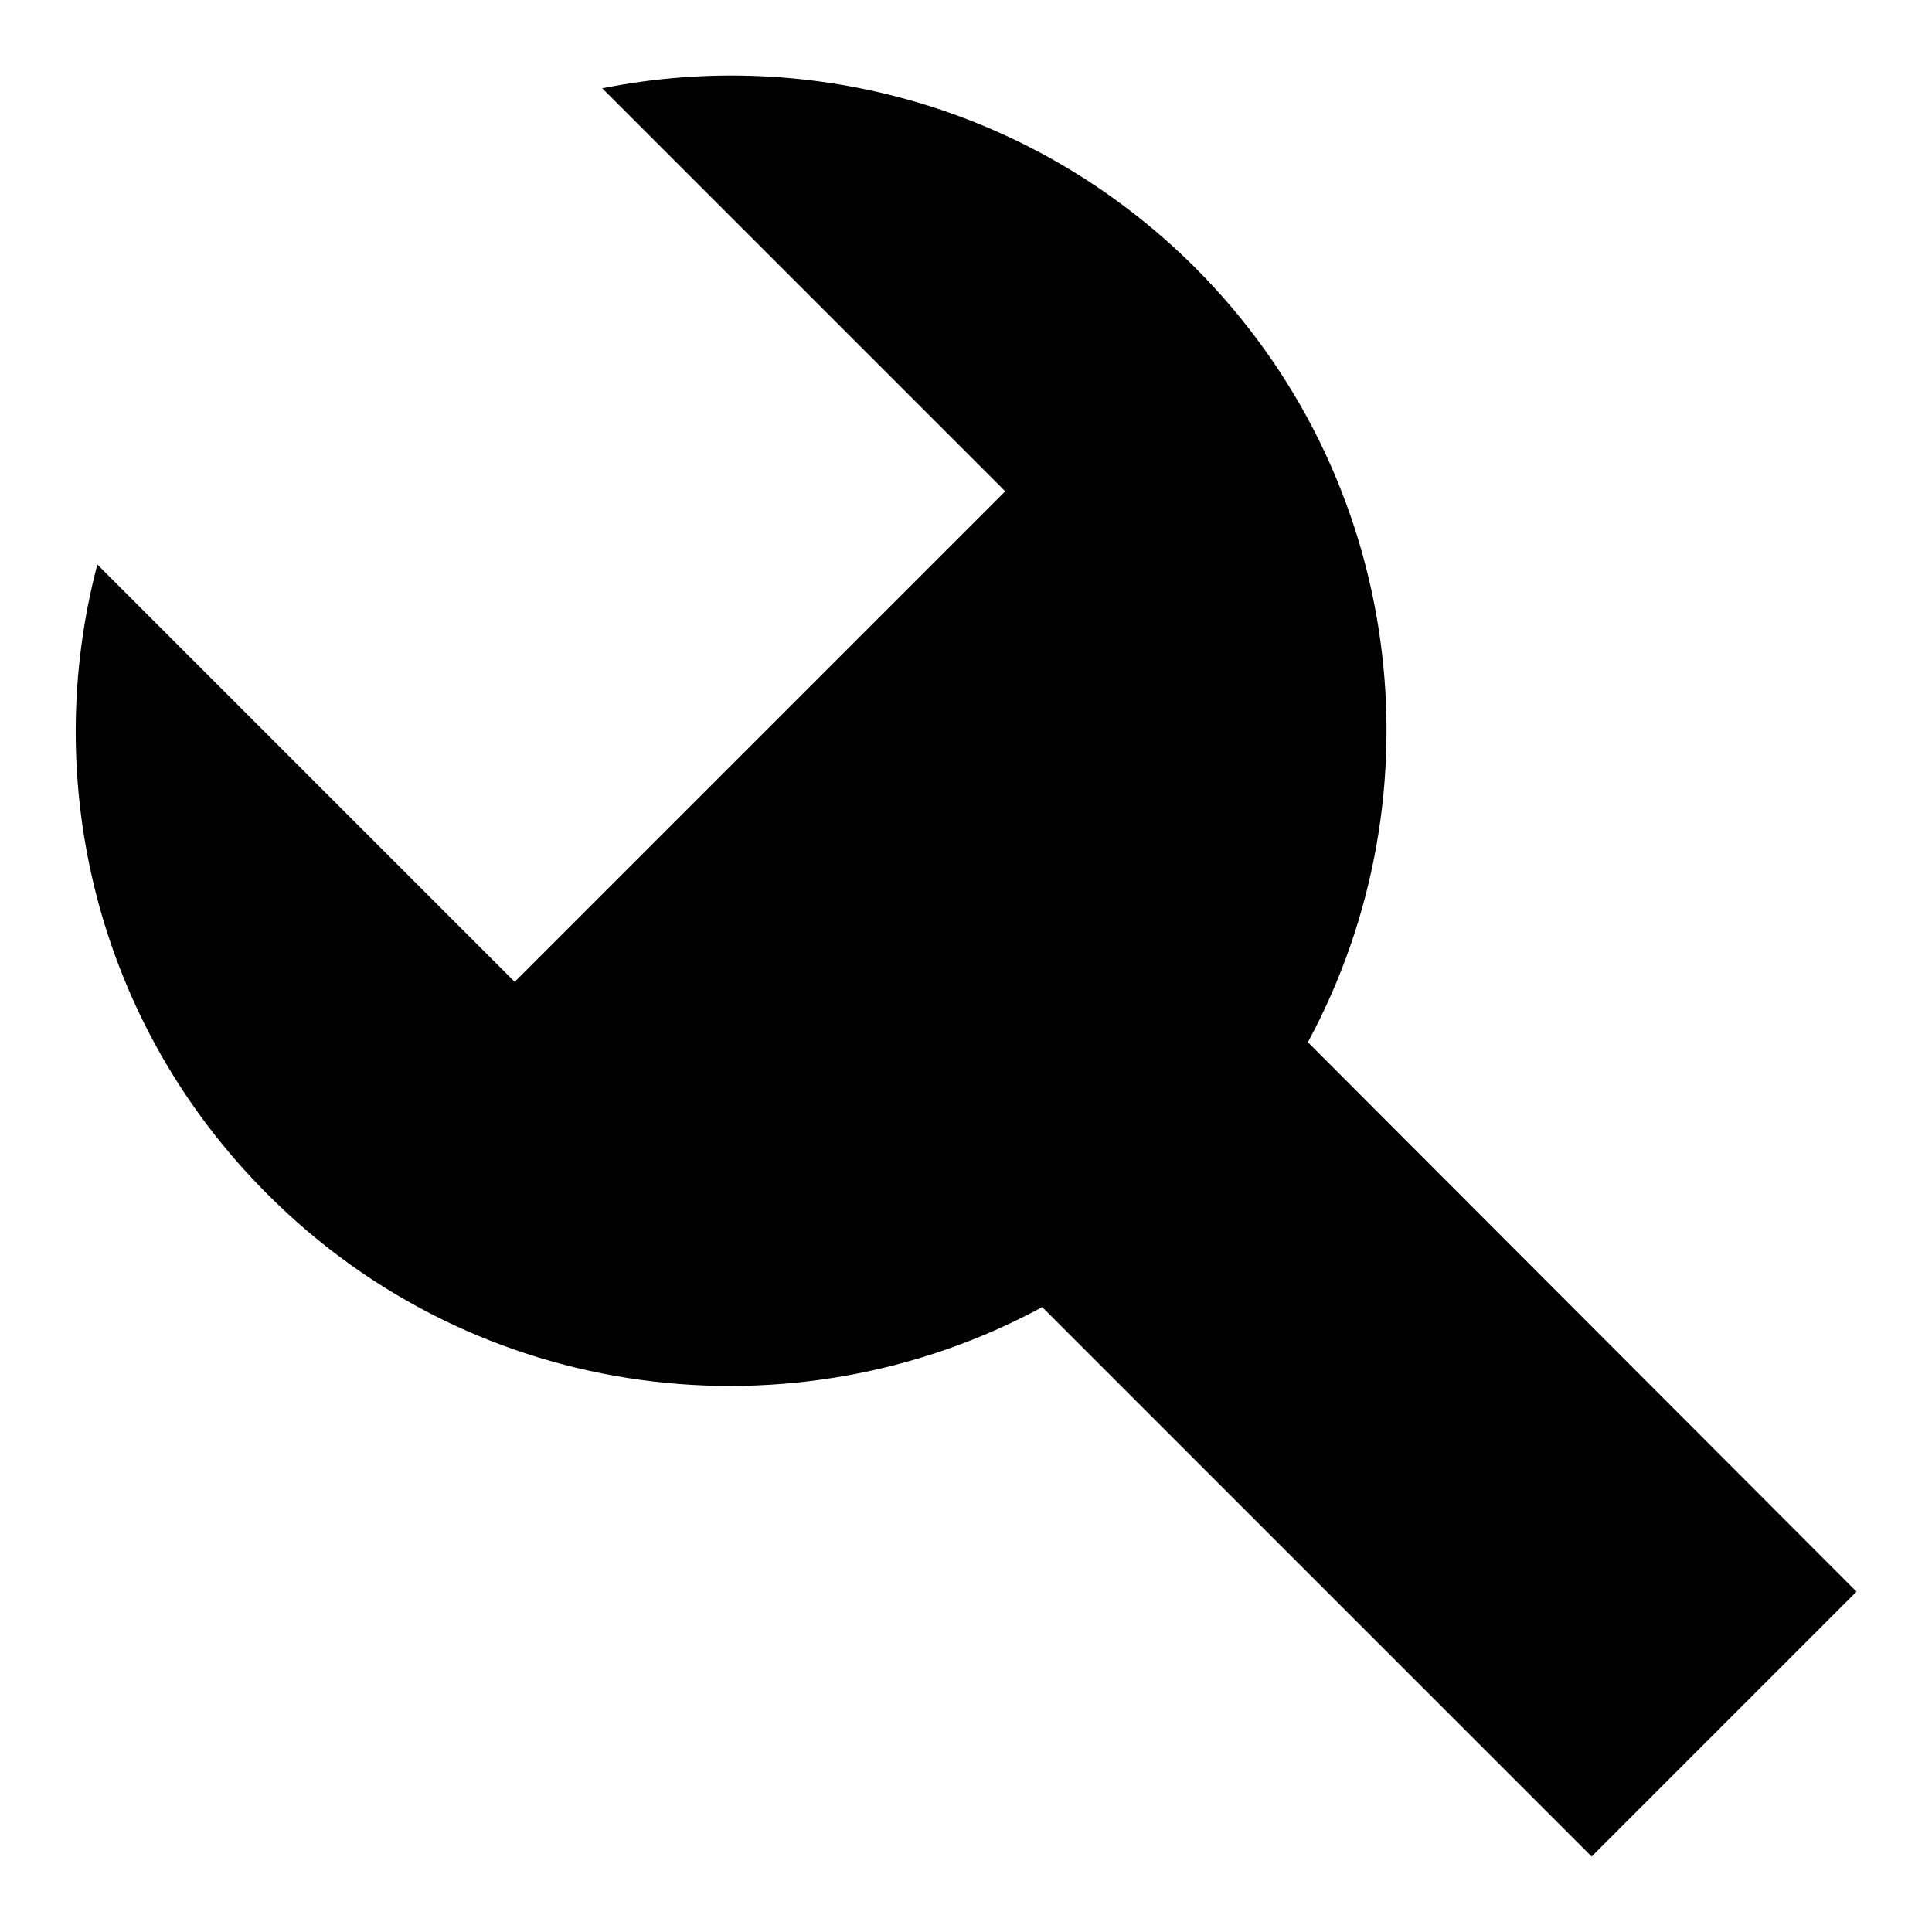
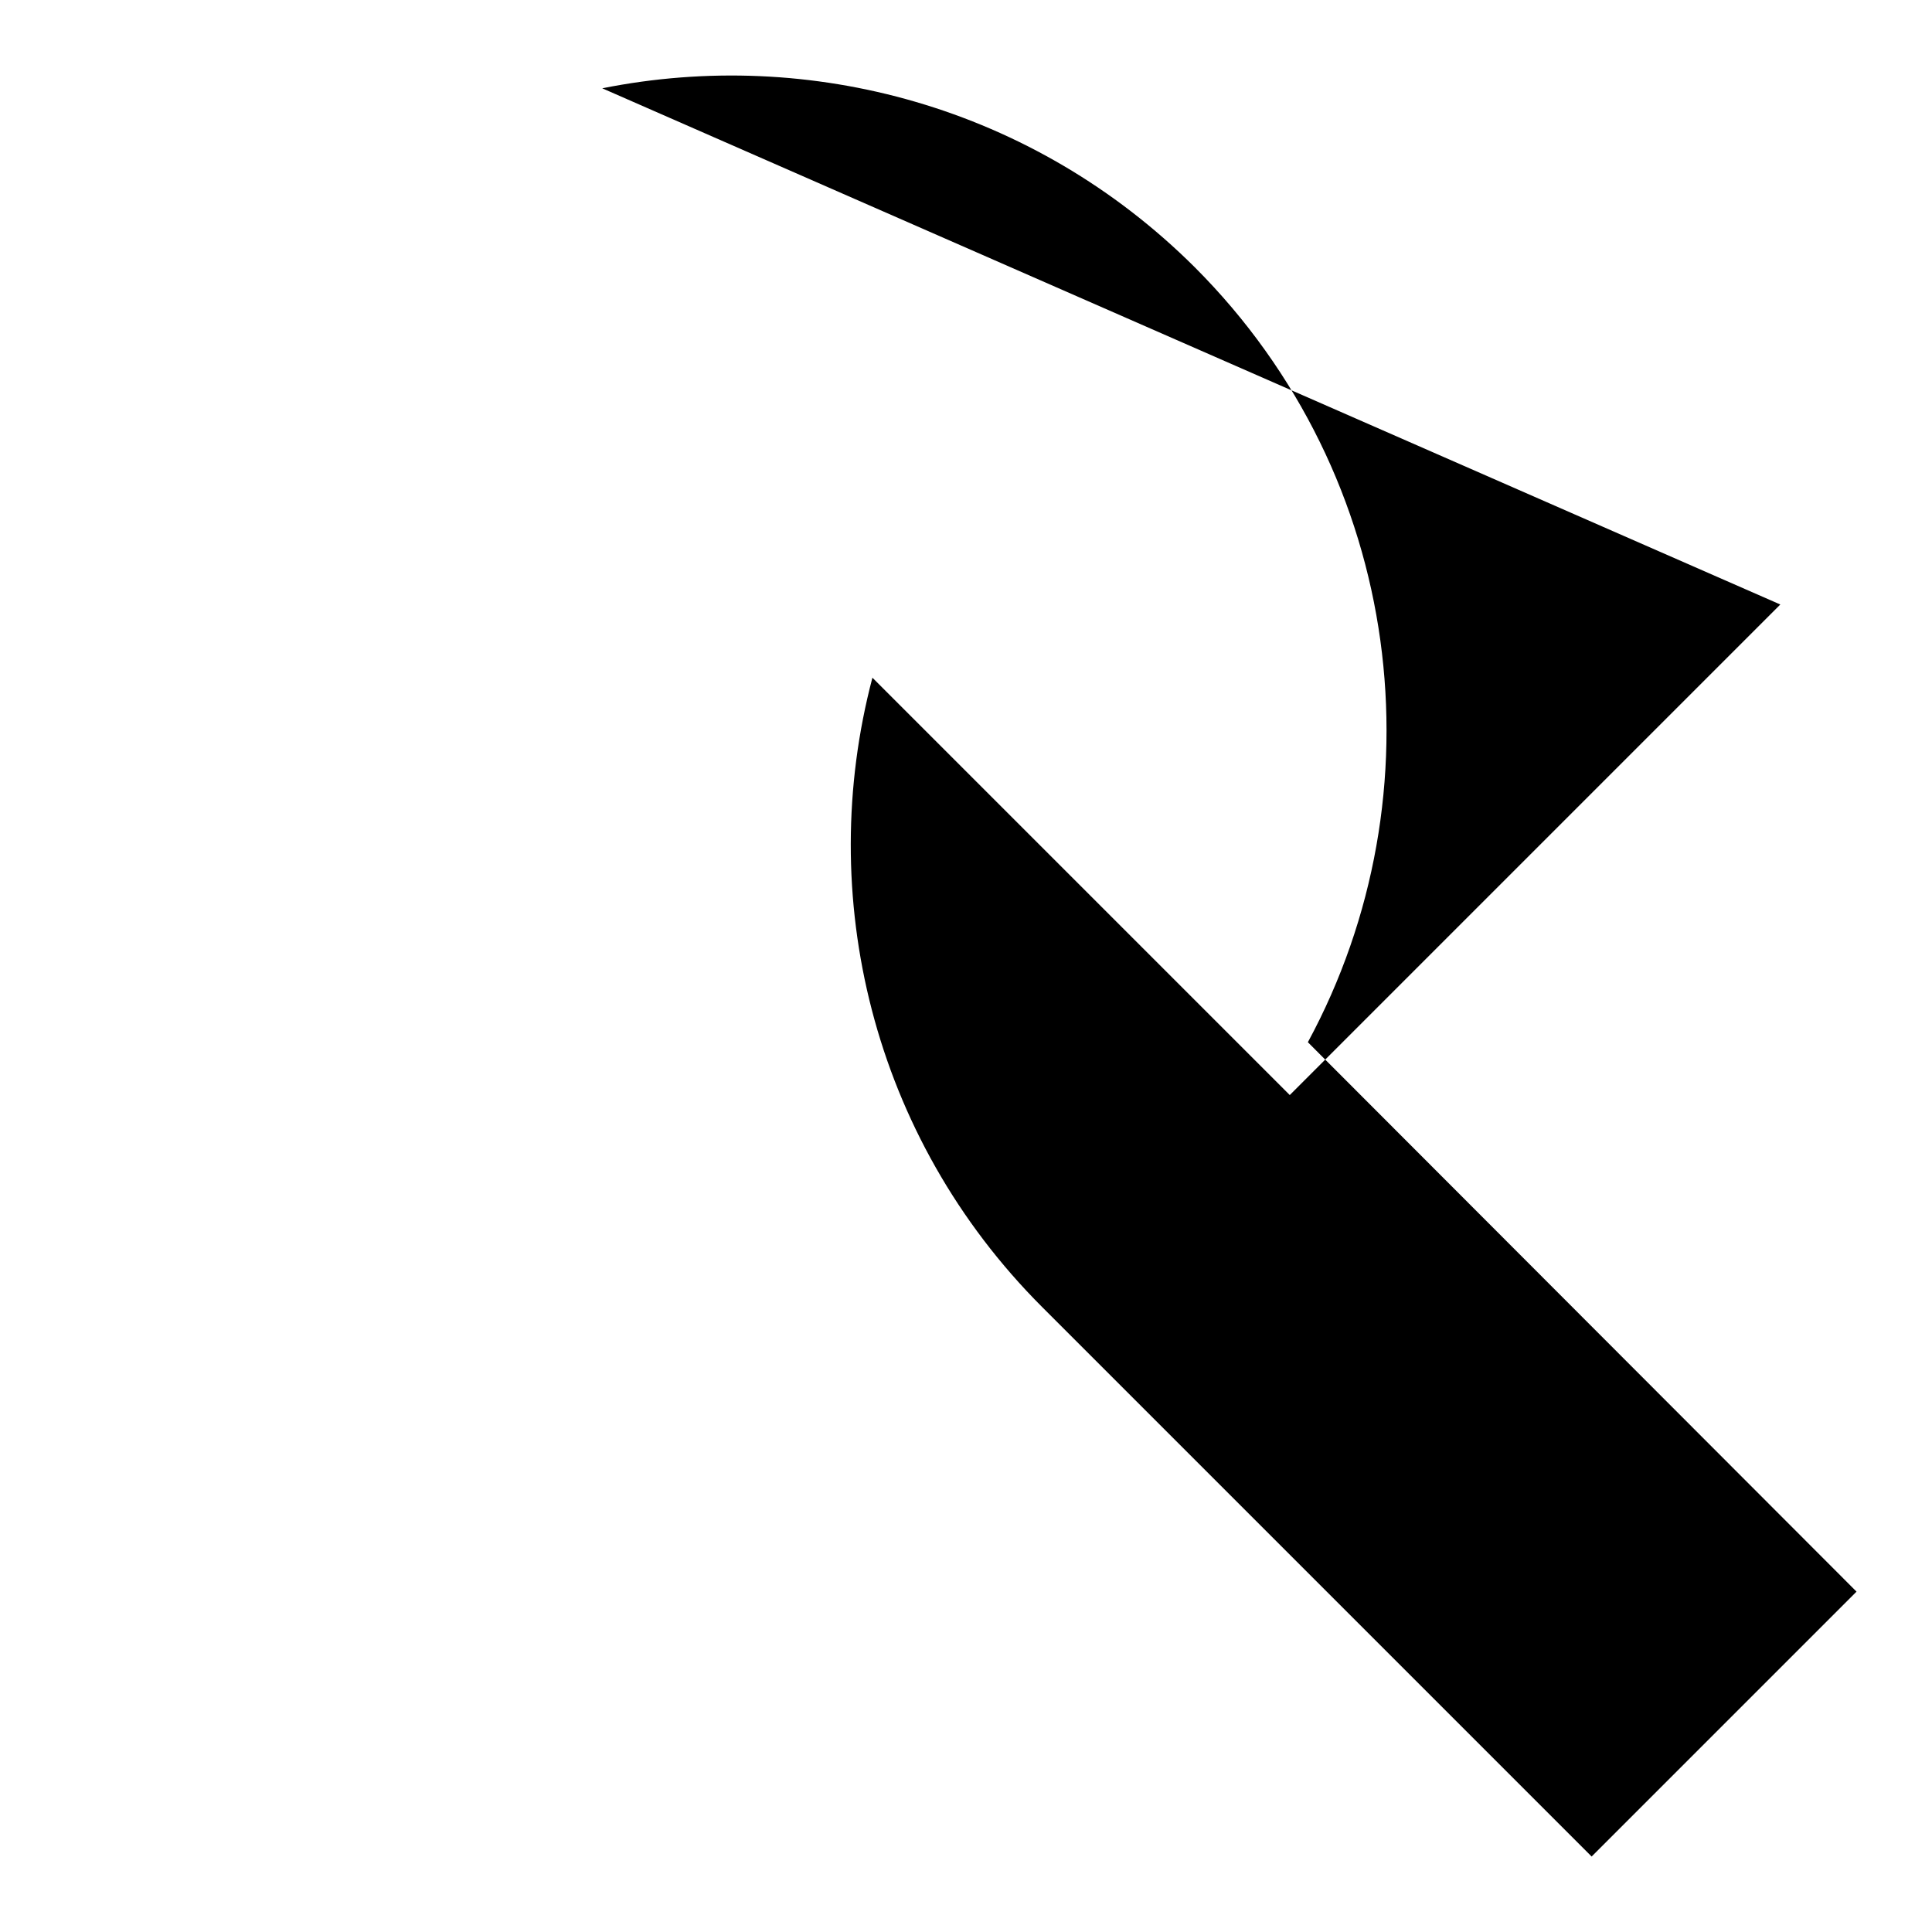
<svg xmlns="http://www.w3.org/2000/svg" version="1.1" x="0px" y="0px" viewBox="0 0 256 256" enable-background="new 0 0 256 256" xml:space="preserve">
  <g>
    <g>
-       <path fill="#000000" d="M246,210.9L210.9,246l-72.8-72.8c-32.9,17.8-74.9,12.9-102.7-15c-22.6-22.6-30.1-54.6-22.5-83.4l55.3,55.3l65-65L79.8,11.7c27.5-5.5,57.1,2.4,78.5,23.7c27.8,27.8,32.8,69.8,15,102.7L246,210.9z" />
+       <path fill="#000000" d="M246,210.9L210.9,246l-72.8-72.8c-22.6-22.6-30.1-54.6-22.5-83.4l55.3,55.3l65-65L79.8,11.7c27.5-5.5,57.1,2.4,78.5,23.7c27.8,27.8,32.8,69.8,15,102.7L246,210.9z" />
    </g>
  </g>
</svg>